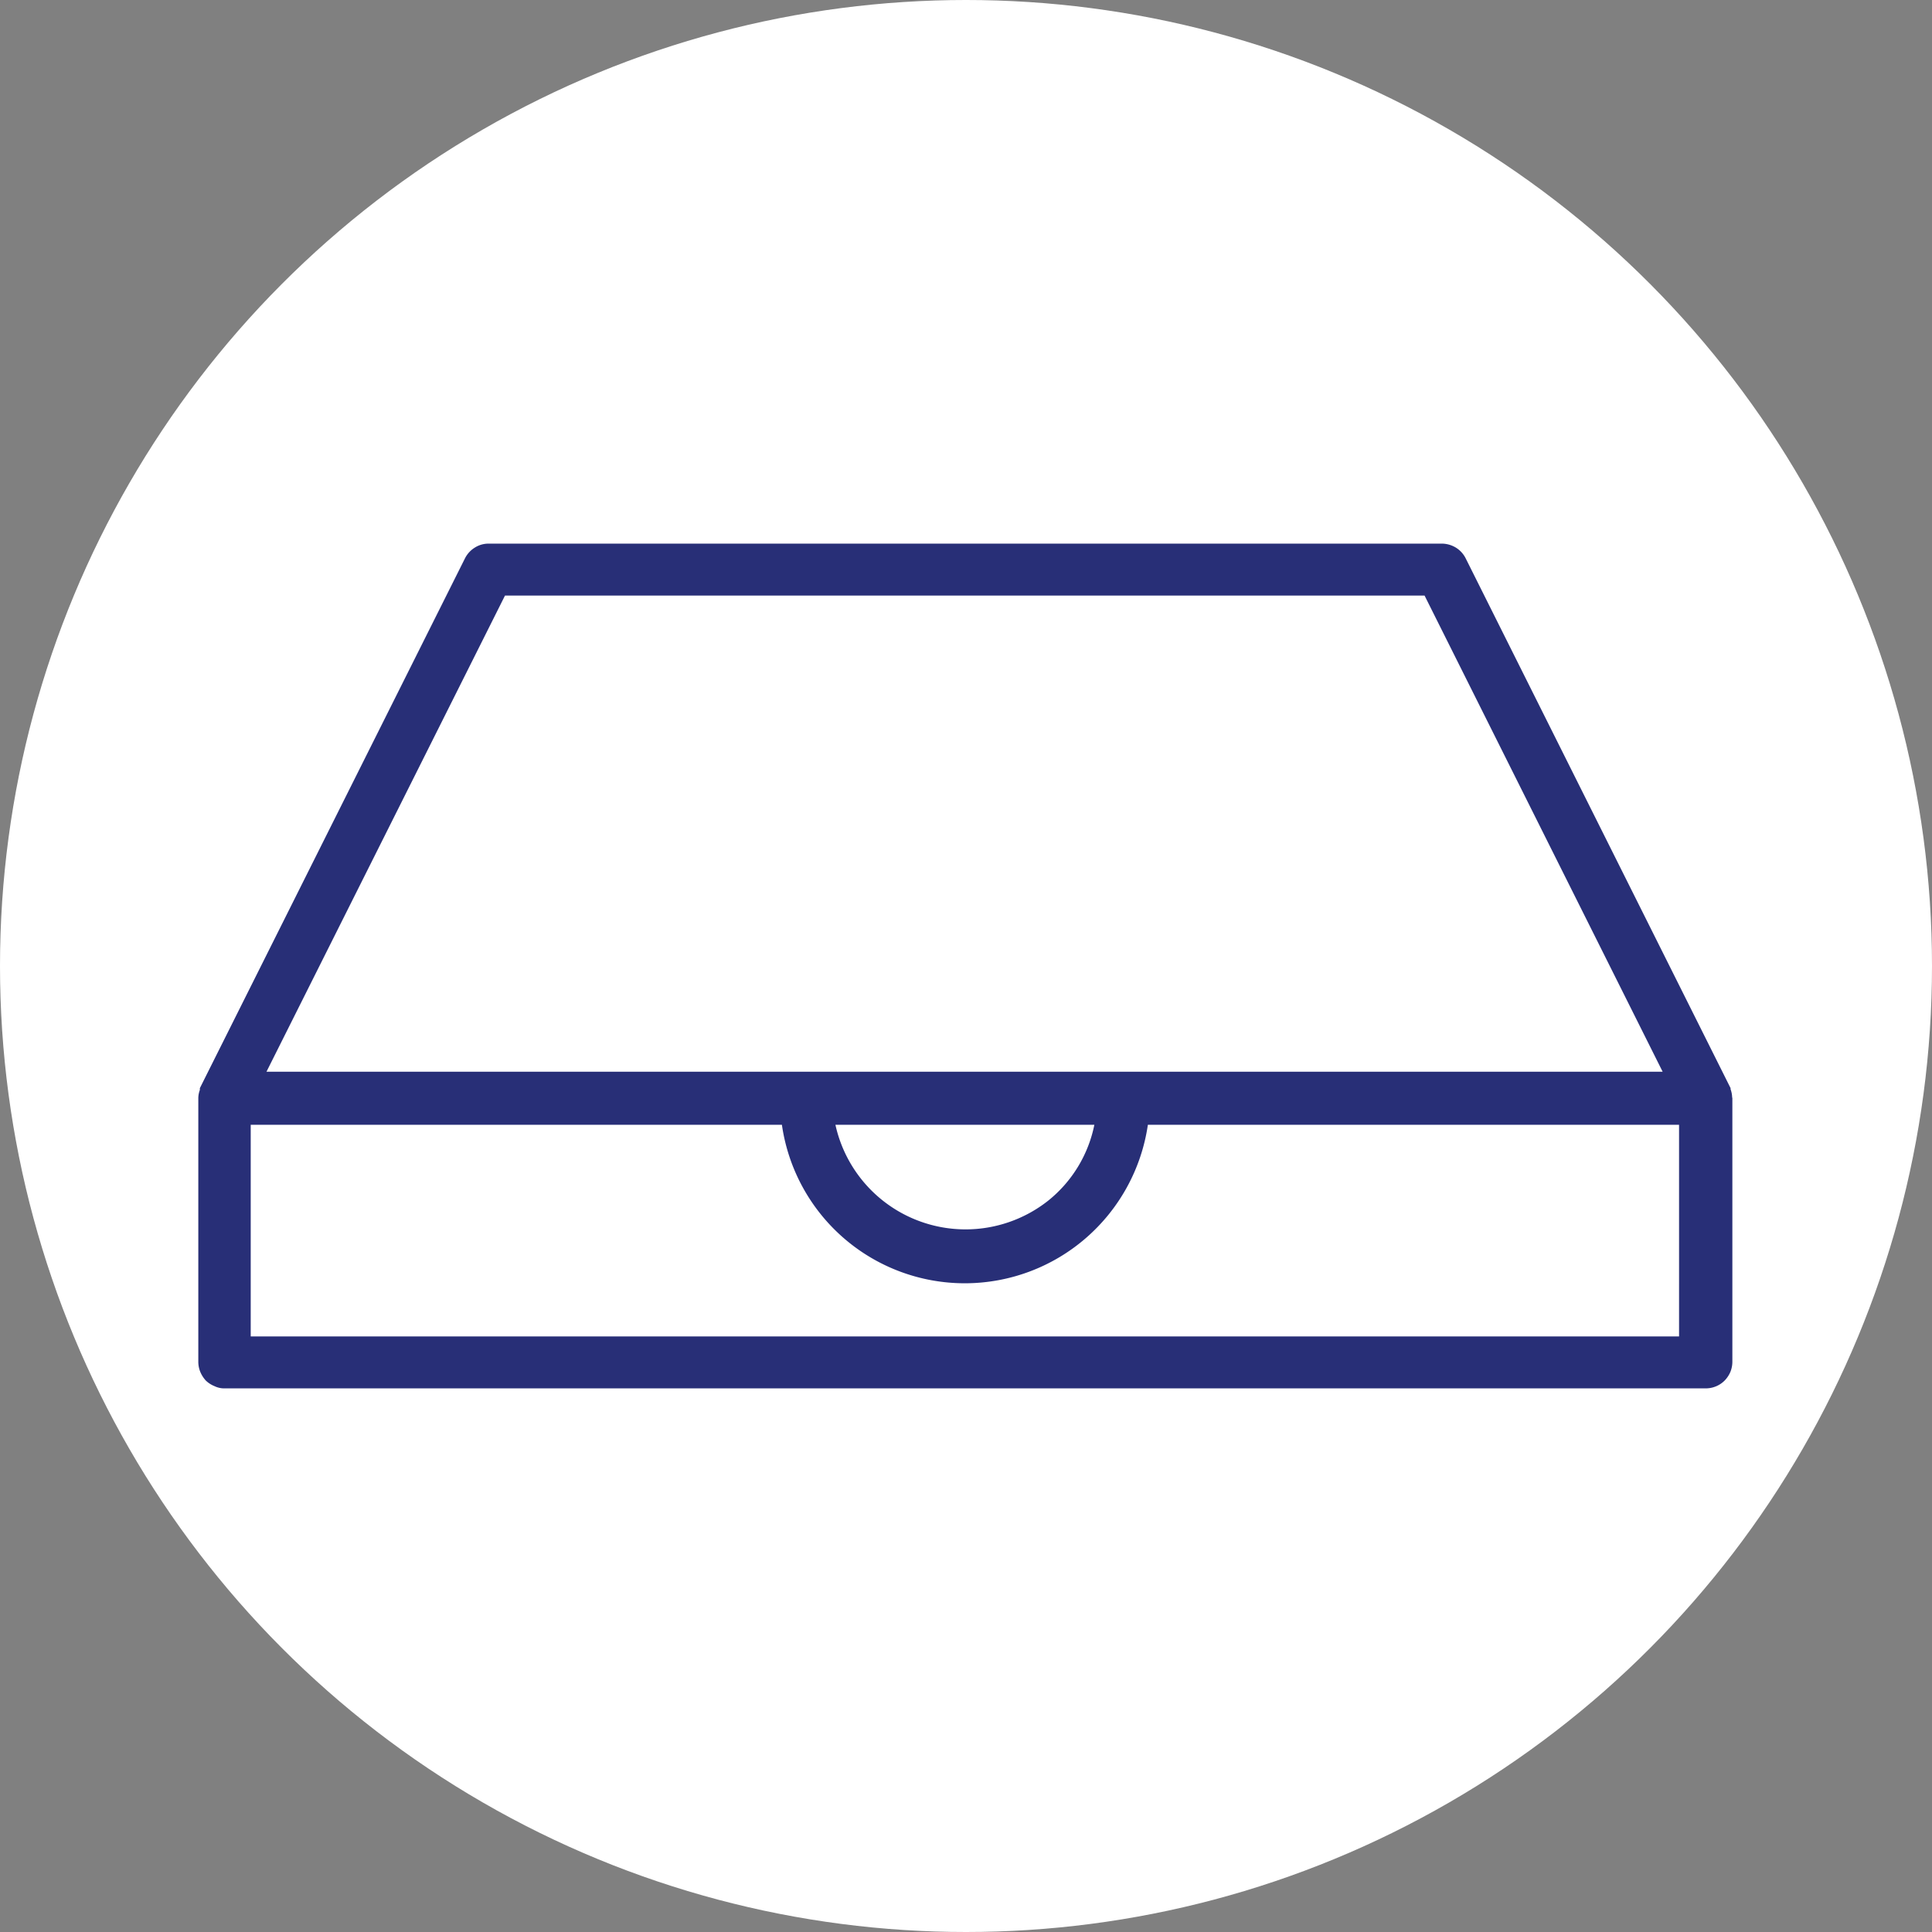
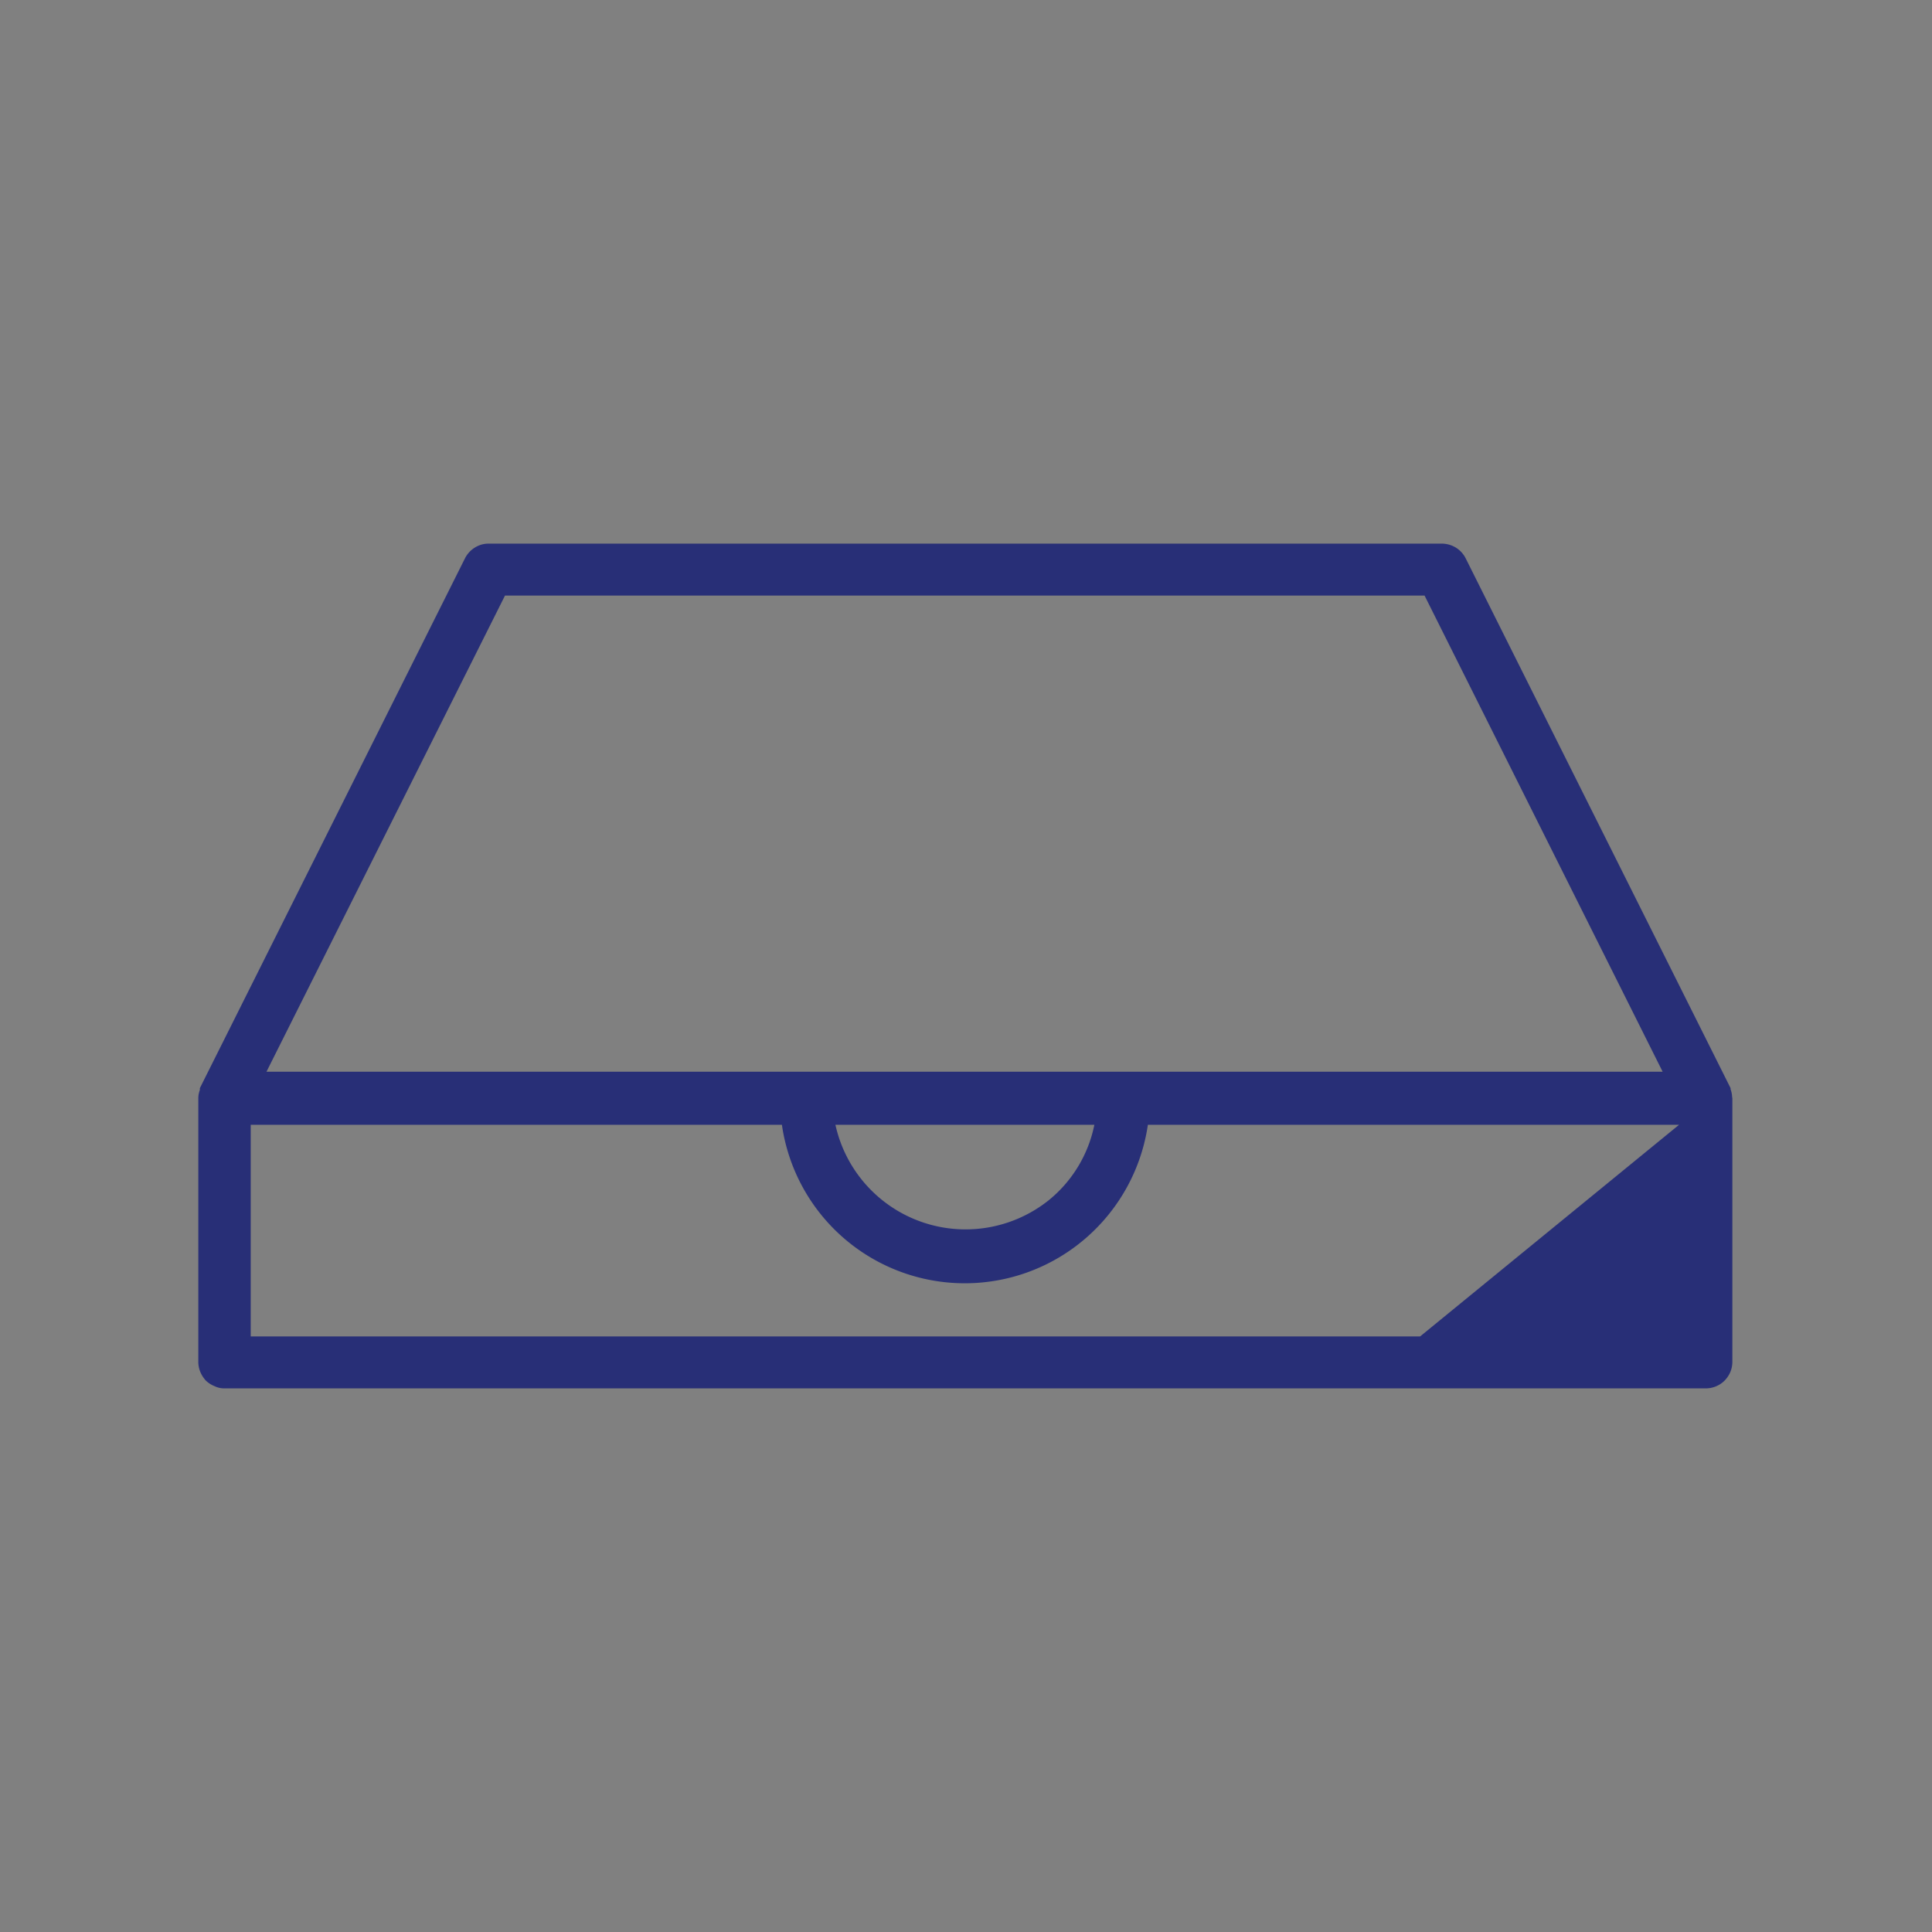
<svg xmlns="http://www.w3.org/2000/svg" viewBox="0 0 87 87">
  <rect x="0" y="0" width="87" height="87" fill="#808080" stroke="none" />
  <defs>
    <style>.cls-1{fill:#fff;}.cls-2{fill:#282f77;}</style>
  </defs>
  <title>rrhh2</title>
  <g id="Capa_2" data-name="Capa 2">
    <g id="Capa_1-2" data-name="Capa 1">
-       <circle class="cls-1" cx="43.5" cy="43.5" r="43.5" />
-       <path class="cls-2" d="M78,49.41a1.15,1.15,0,0,0-.07-.36V49L66,25.14a1.2,1.2,0,0,0-.44-.48,1.24,1.24,0,0,0-.62-.18H22a1.15,1.15,0,0,0-.62.18,1.2,1.2,0,0,0-.44.48L9,49v.08a1.1,1.1,0,0,0-.07.36V61.32a1.22,1.22,0,0,0,.09.46,1.36,1.36,0,0,0,.25.39,1.24,1.24,0,0,0,.39.25,1,1,0,0,0,.46.1h66.7a1.2,1.2,0,0,0,.84-.35,1.27,1.27,0,0,0,.26-.39,1.22,1.22,0,0,0,.09-.46V49.45ZM22.74,26.82H64.15L74.87,48.26H12ZM49.28,50.65a5.86,5.86,0,0,1-2.07,3.41,6,6,0,0,1-9.59-3.41Zm26.33,9.53H11.29V50.65H35.21a8.32,8.32,0,0,0,13.69,5.1,8.35,8.35,0,0,0,2.79-5.1H75.61Z" />
+       <path class="cls-2" d="M78,49.41a1.15,1.15,0,0,0-.07-.36V49L66,25.14a1.2,1.2,0,0,0-.44-.48,1.24,1.24,0,0,0-.62-.18H22a1.15,1.15,0,0,0-.62.18,1.2,1.2,0,0,0-.44.48L9,49v.08a1.1,1.1,0,0,0-.07.36V61.32a1.22,1.22,0,0,0,.09.46,1.36,1.36,0,0,0,.25.39,1.24,1.24,0,0,0,.39.25,1,1,0,0,0,.46.1h66.7a1.2,1.2,0,0,0,.84-.35,1.27,1.27,0,0,0,.26-.39,1.22,1.22,0,0,0,.09-.46V49.45ZM22.74,26.82H64.15L74.87,48.26H12ZM49.28,50.65a5.86,5.86,0,0,1-2.07,3.41,6,6,0,0,1-9.59-3.41m26.33,9.53H11.29V50.65H35.21a8.32,8.32,0,0,0,13.69,5.1,8.35,8.35,0,0,0,2.79-5.1H75.61Z" />
    </g>
  </g>
</svg>